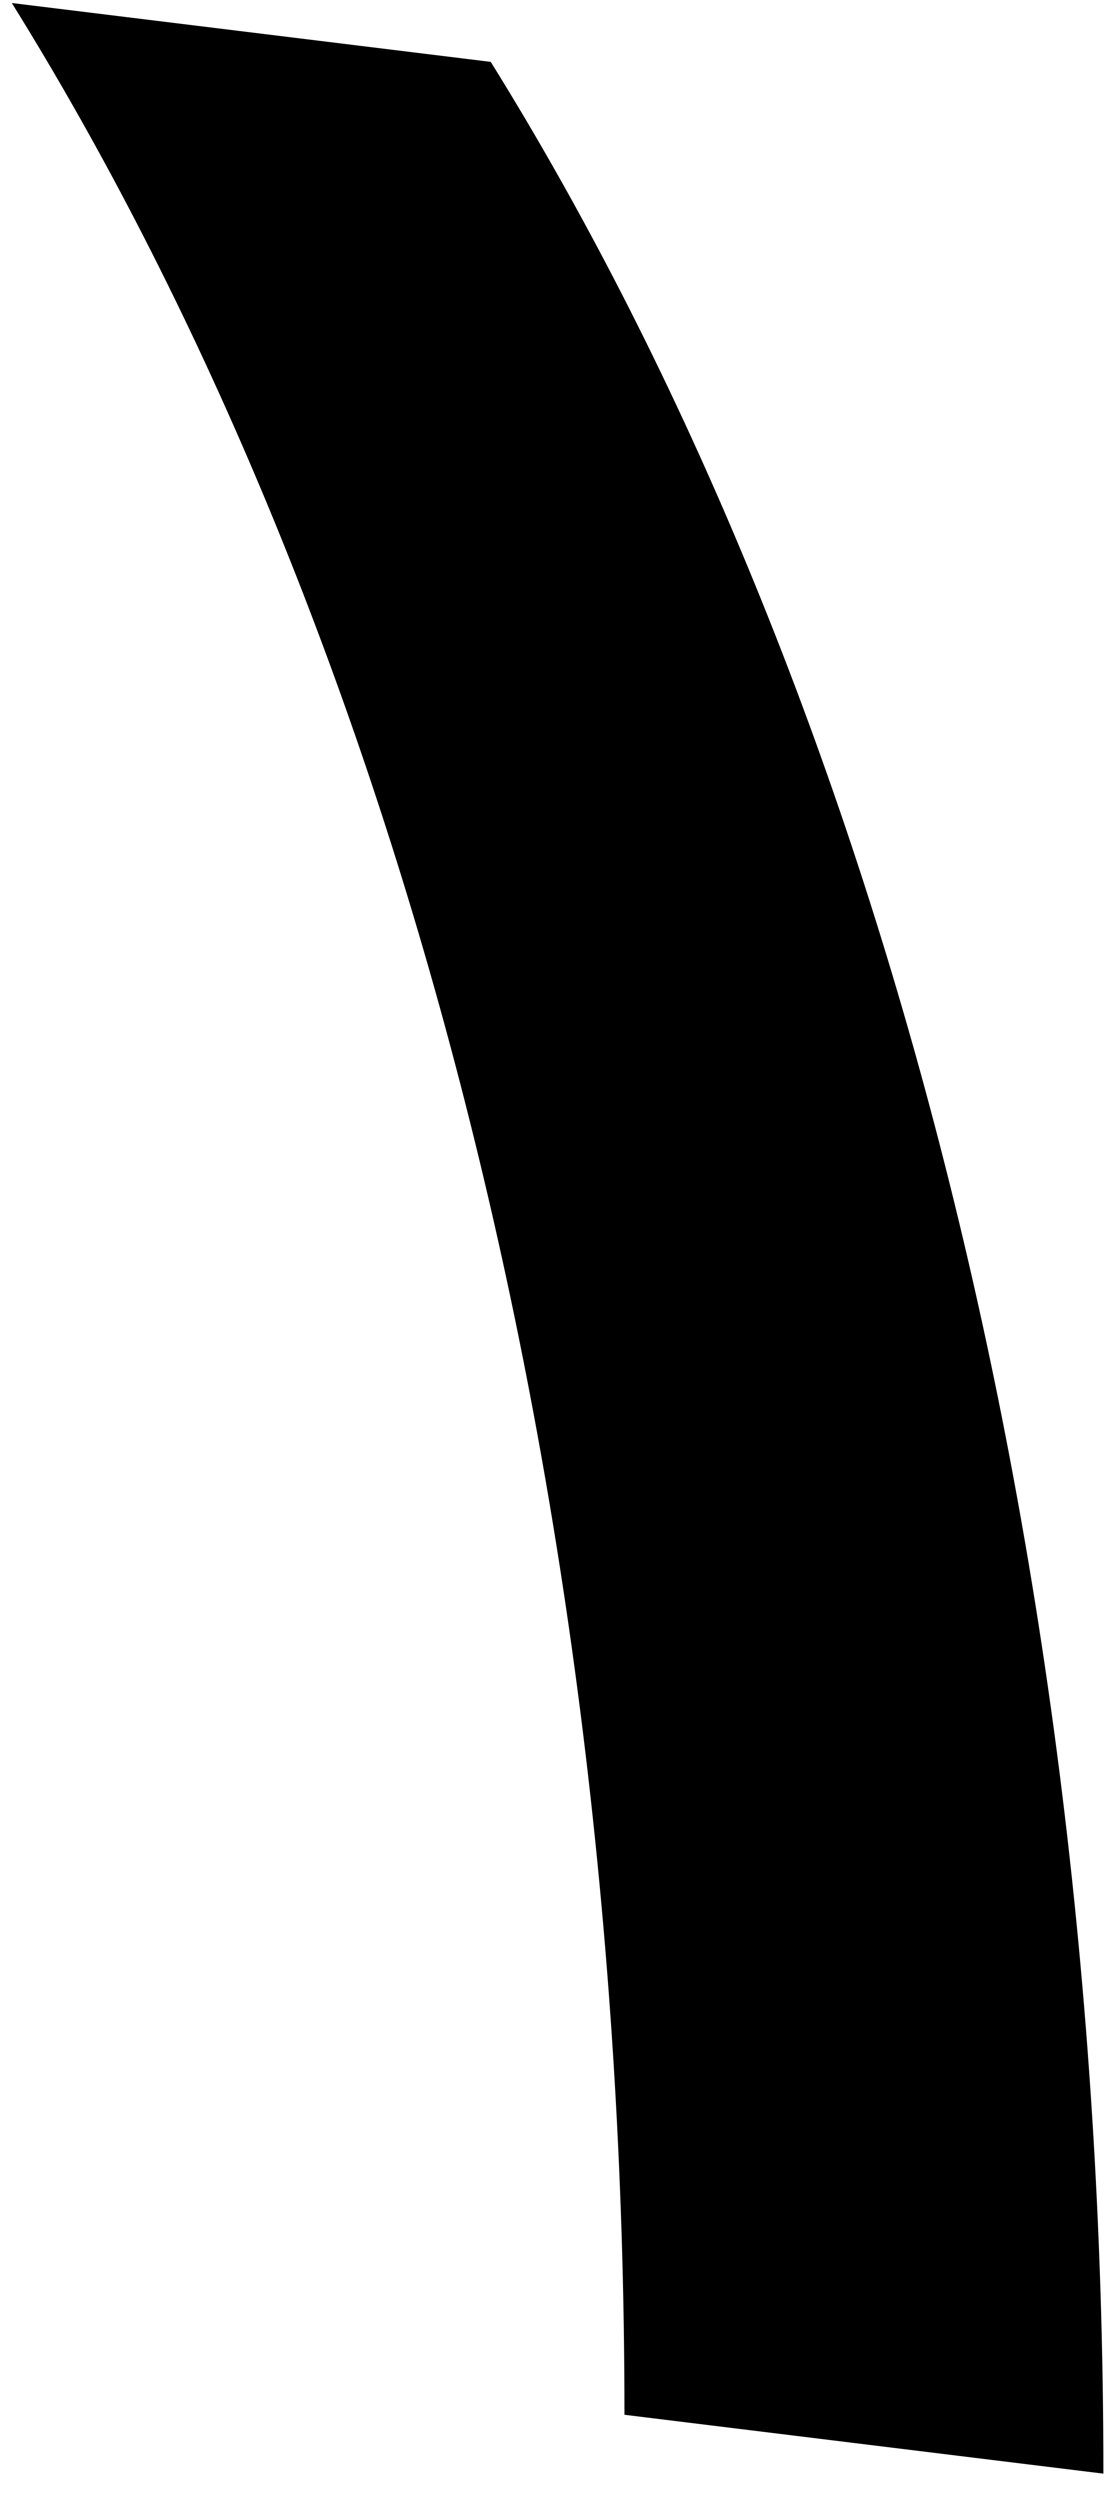
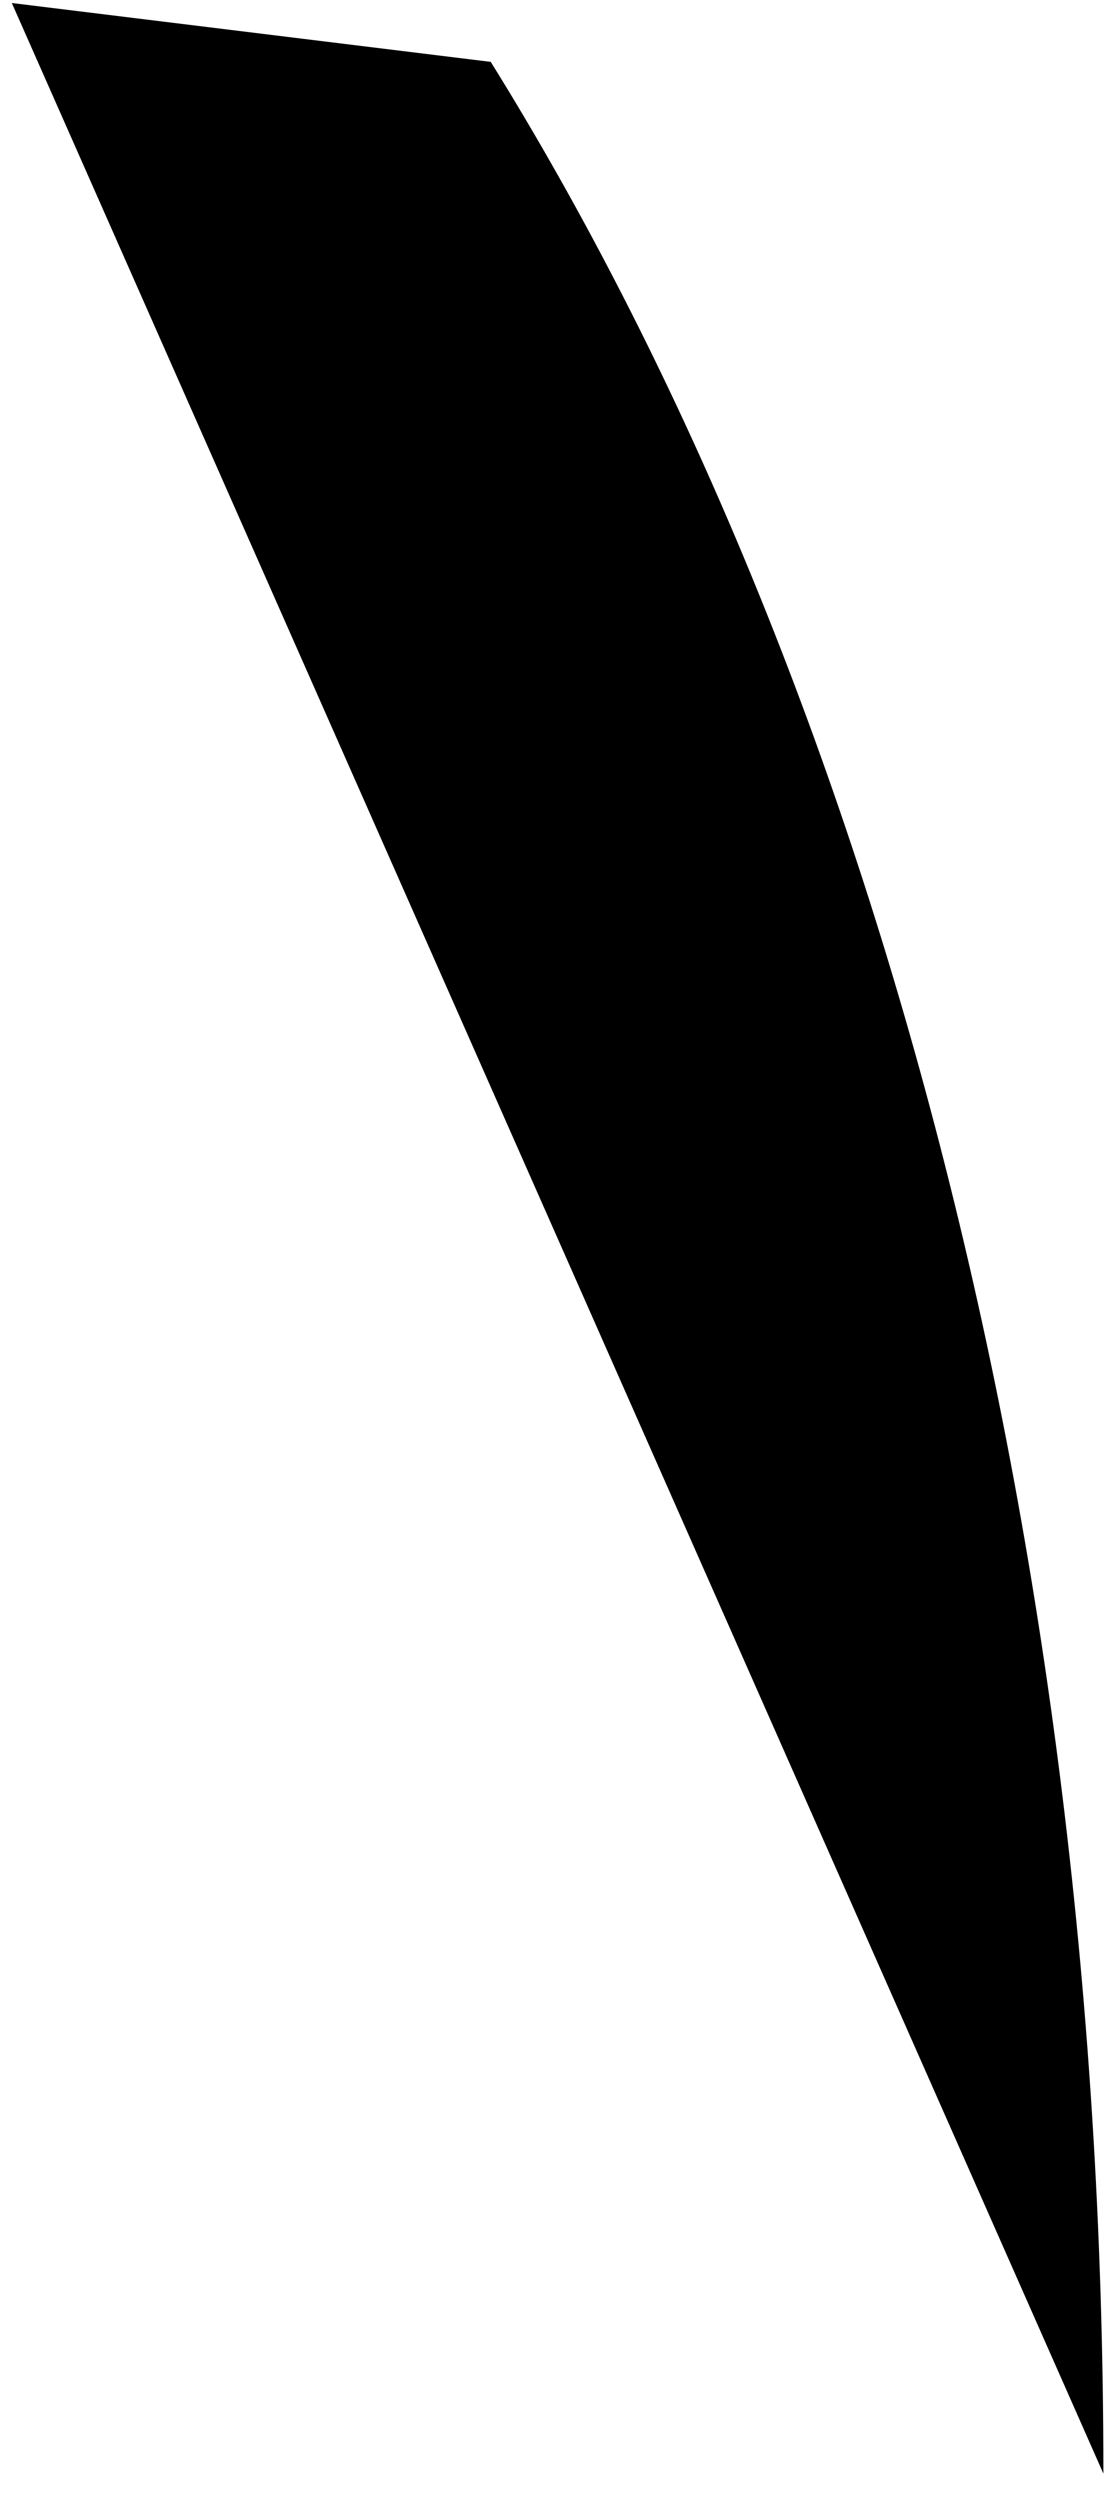
<svg xmlns="http://www.w3.org/2000/svg" width="39" height="88" viewBox="0 0 39 88" fill="none">
-   <path d="M0.416 0.106C13.348 20.89 22 50.853 22 85L38.873 87.072C38.873 52.925 30.221 22.962 17.289 2.178L0.416 0.106Z" fill="black" />
+   <path d="M0.416 0.106L38.873 87.072C38.873 52.925 30.221 22.962 17.289 2.178L0.416 0.106Z" fill="black" />
</svg>